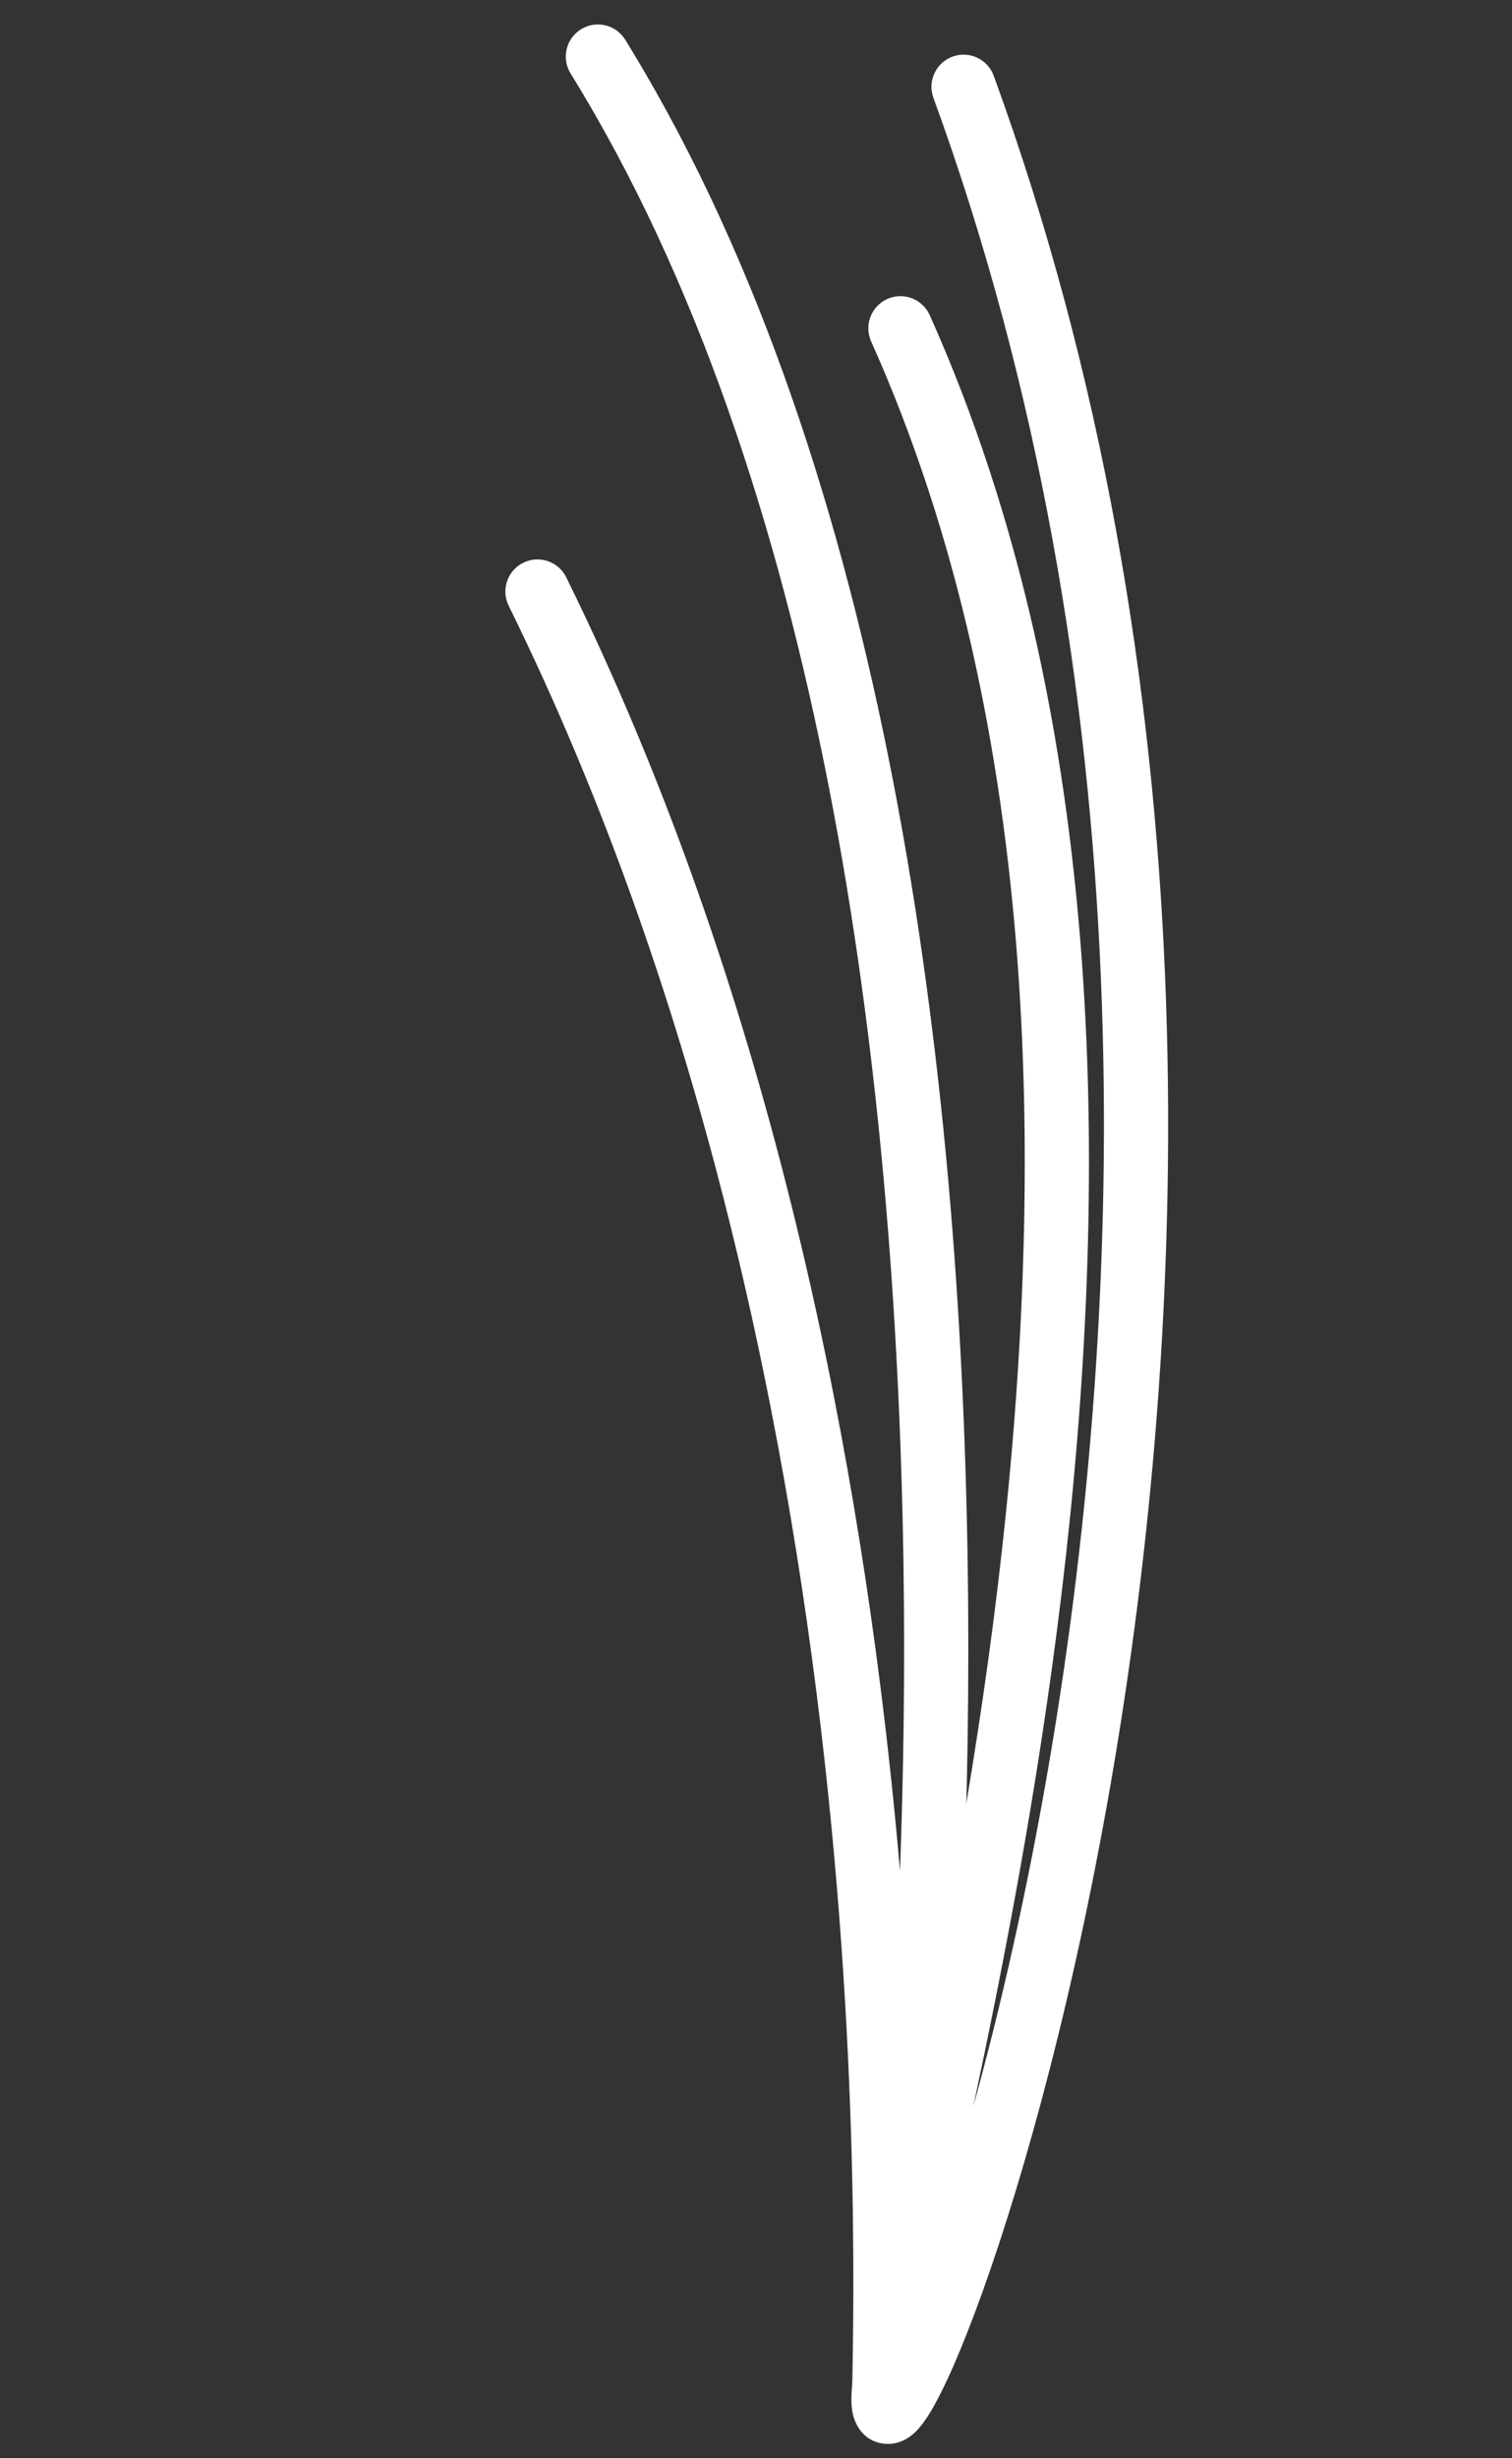
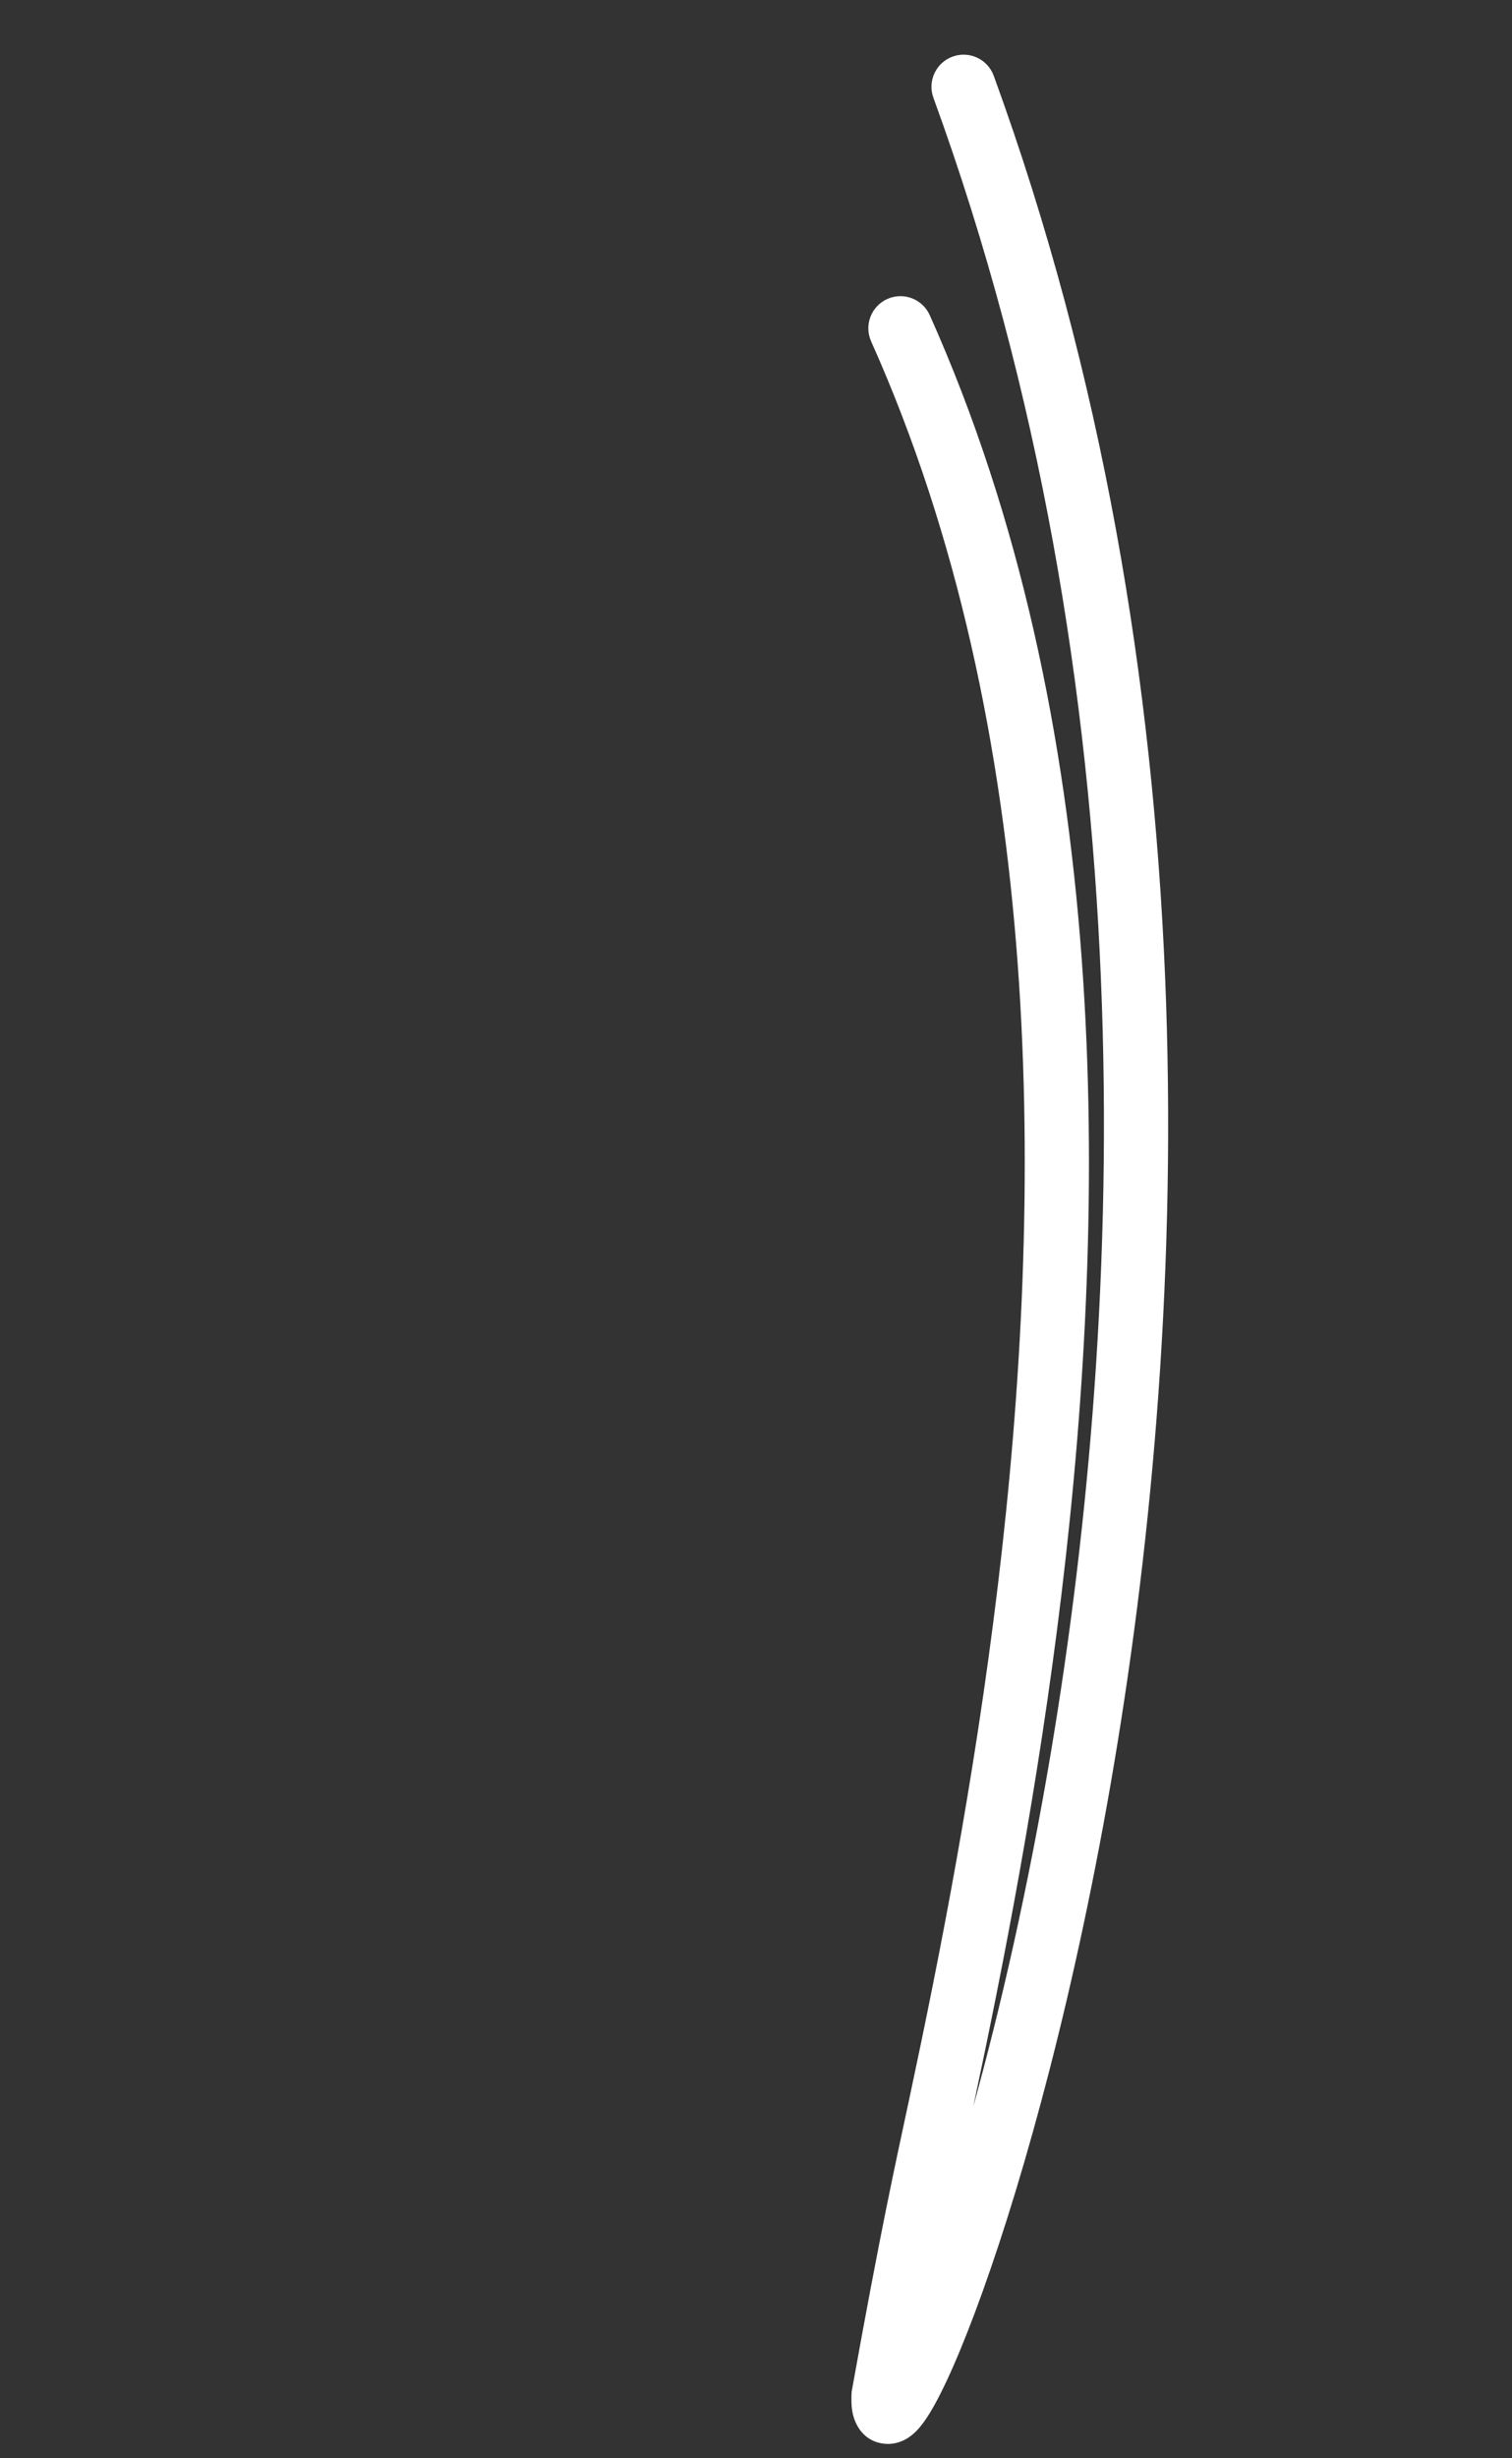
<svg xmlns="http://www.w3.org/2000/svg" width="136" height="221" viewBox="0 0 136 221" fill="none">
  <rect x="0" y="0" width="136" height="221" fill="#333333" stroke="none" />
-   <path d="M89.384 6.813C109.171 61.075 107.076 117.679 100.22 158.503C96.79 178.93 92.153 195.493 88.408 205.943C86.556 211.109 84.859 214.965 83.563 217.042C83.237 217.563 82.858 218.104 82.428 218.542C82.214 218.76 81.898 219.045 81.483 219.278C81.079 219.504 80.344 219.811 79.417 219.676C77.277 219.366 76.787 217.369 76.708 217.009C76.562 216.349 76.565 215.638 76.601 215.029C76.739 212.676 77.406 209.102 78.319 204.734C79.239 200.335 80.485 194.787 81.817 188.545C84.5 175.97 87.641 160.088 89.755 142.525C93.992 107.319 94.053 65.735 78.357 30.694C77.705 29.238 78.357 27.529 79.812 26.877C81.268 26.226 82.976 26.877 83.628 28.333C99.968 64.812 99.768 107.663 95.489 143.215C93.366 160.856 90.225 176.793 87.544 189.377C89.99 180.533 92.474 169.756 94.524 157.546C101.286 117.281 103.28 61.778 83.958 8.791C83.411 7.293 84.183 5.635 85.681 5.089C87.18 4.543 88.838 5.314 89.384 6.813Z" fill="white" />
-   <path d="M56.786 4.468C79.96 42.62 86.363 96.596 87.036 140.275C87.376 162.359 86.25 181.957 85.024 195.79C84.41 202.706 83.771 208.193 83.274 211.841C83.026 213.657 82.81 215.045 82.646 215.934C82.571 216.34 82.486 216.765 82.392 217.081C82.368 217.163 82.319 217.321 82.241 217.5C82.204 217.586 82.126 217.755 82 217.948C81.929 218.057 81.588 218.589 80.899 218.946C80.535 219.104 79.672 219.269 79.186 219.246C78.71 219.141 77.917 218.755 77.606 218.506C77.03 217.976 76.842 217.369 76.802 217.244C76.683 216.87 76.666 216.546 76.662 216.483C76.377 212.006 81.357 126.727 45.754 54.456C45.049 53.026 45.637 51.294 47.068 50.59C48.498 49.885 50.23 50.473 50.934 51.904C69.11 88.798 76.901 128.947 80.196 160.288C80.48 162.992 80.731 165.63 80.952 168.197C81.268 159.622 81.413 150.244 81.261 140.364C80.586 96.527 74.076 43.4 51.324 6.607L51.248 6.479C50.512 5.14 50.947 3.445 52.261 2.632C53.617 1.793 55.397 2.213 56.236 3.569L56.786 4.468Z" fill="white" />
+   <path d="M89.384 6.813C109.171 61.075 107.076 117.679 100.22 158.503C96.79 178.93 92.153 195.493 88.408 205.943C86.556 211.109 84.859 214.965 83.563 217.042C83.237 217.563 82.858 218.104 82.428 218.542C82.214 218.76 81.898 219.045 81.483 219.278C81.079 219.504 80.344 219.811 79.417 219.676C77.277 219.366 76.787 217.369 76.708 217.009C76.562 216.349 76.565 215.638 76.601 215.029C79.239 200.335 80.485 194.787 81.817 188.545C84.5 175.97 87.641 160.088 89.755 142.525C93.992 107.319 94.053 65.735 78.357 30.694C77.705 29.238 78.357 27.529 79.812 26.877C81.268 26.226 82.976 26.877 83.628 28.333C99.968 64.812 99.768 107.663 95.489 143.215C93.366 160.856 90.225 176.793 87.544 189.377C89.99 180.533 92.474 169.756 94.524 157.546C101.286 117.281 103.28 61.778 83.958 8.791C83.411 7.293 84.183 5.635 85.681 5.089C87.18 4.543 88.838 5.314 89.384 6.813Z" fill="white" />
</svg>